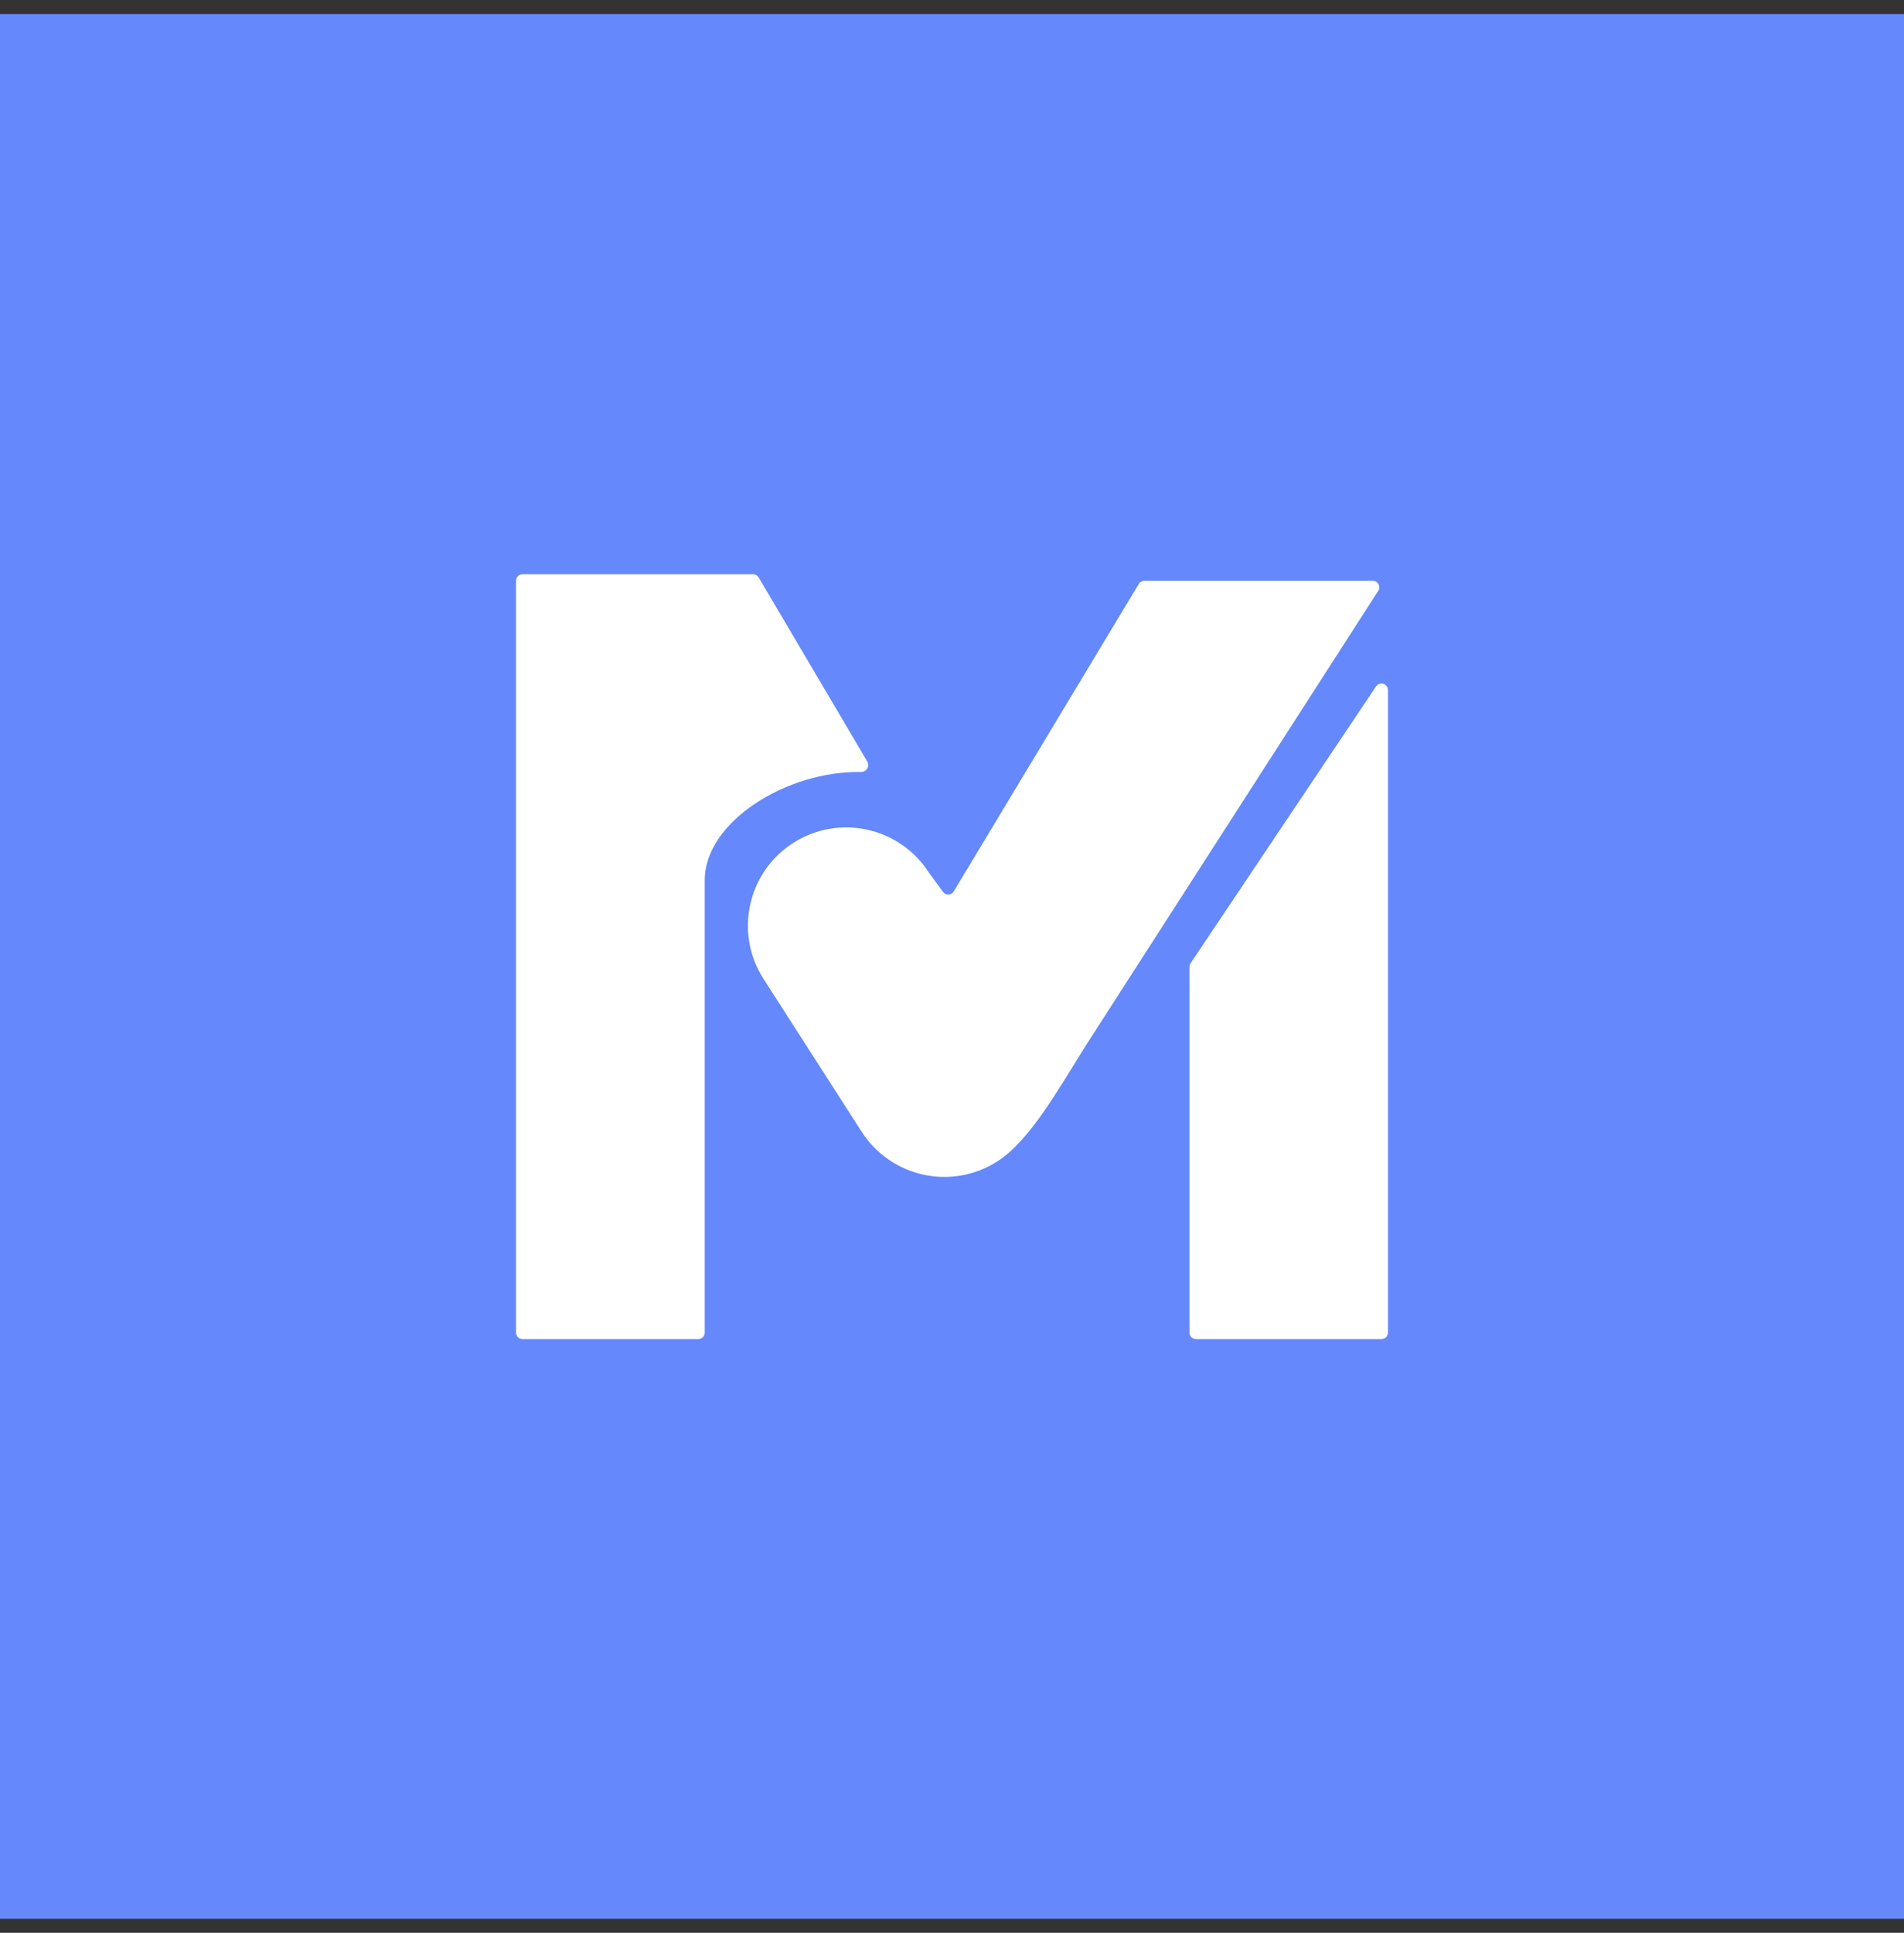
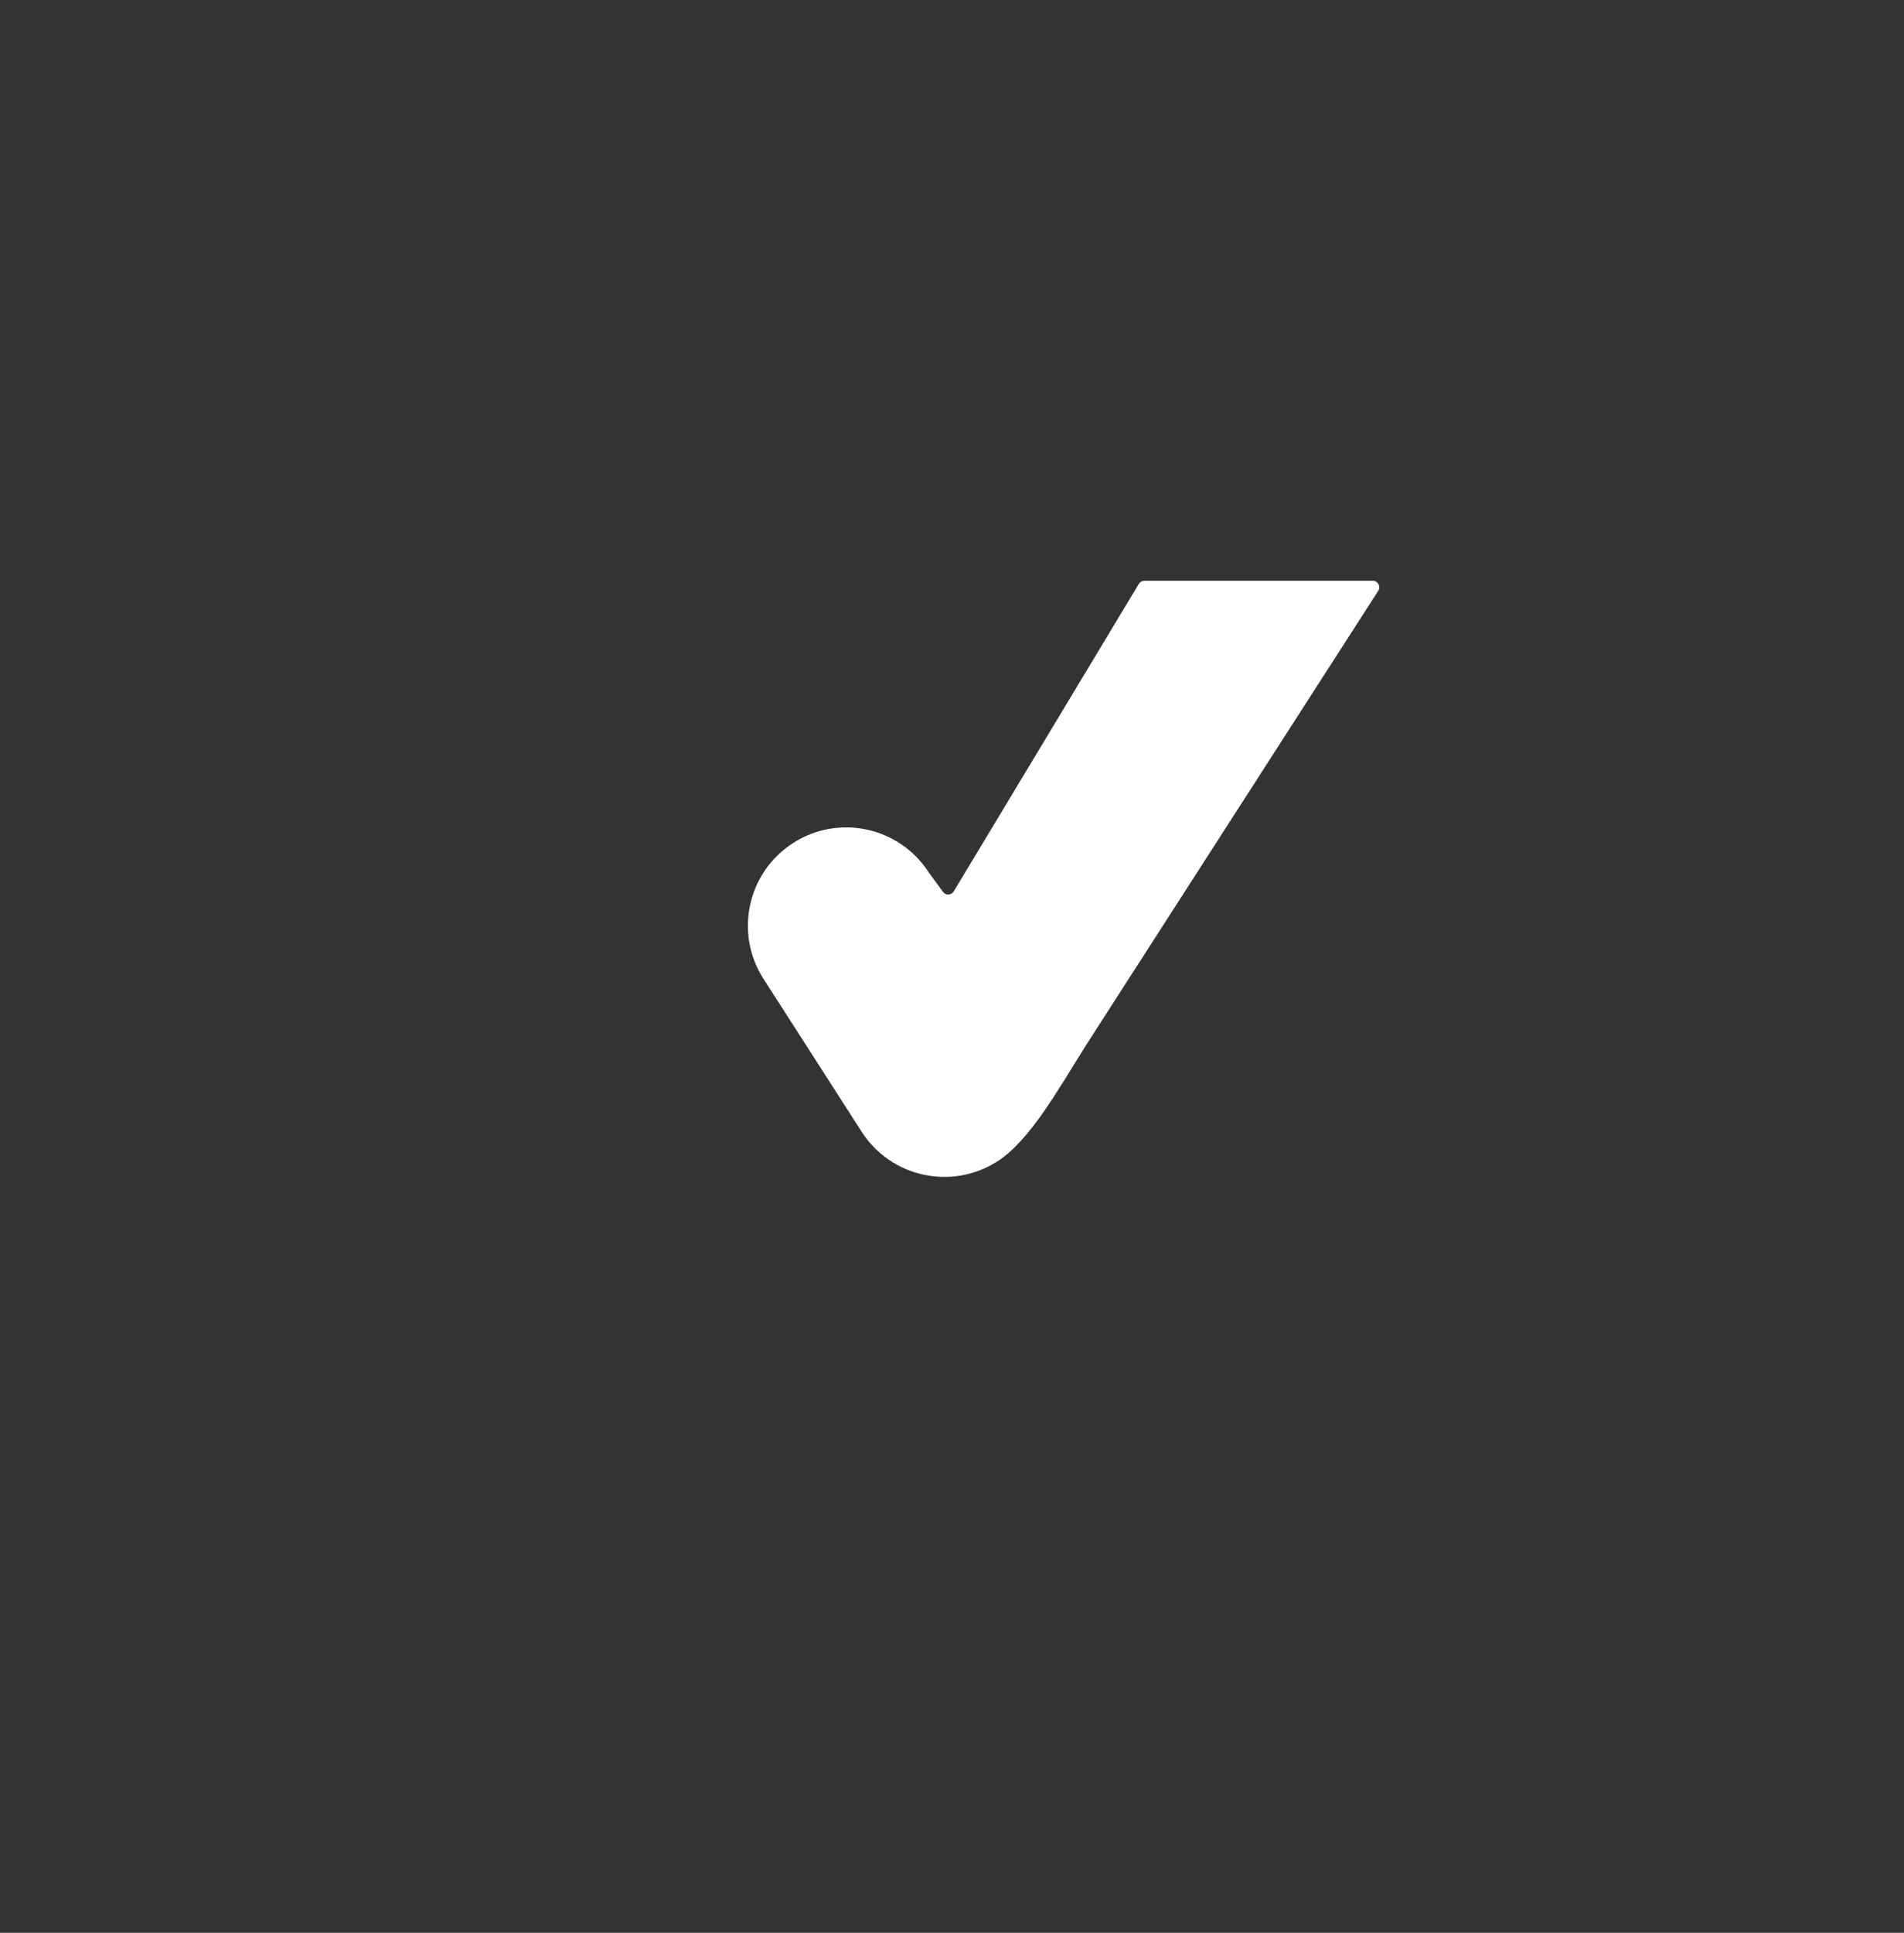
<svg xmlns="http://www.w3.org/2000/svg" width="68" height="69" viewBox="0 0 68 69" fill="none">
  <rect x="0" y="0" width="68" height="69" fill="#333333" stroke="none" />
-   <rect width="68" height="68" transform="translate(0 0.5)" fill="#6588FC" />
  <path d="M49.224 21.09L38.764 37.348C37.761 38.948 36.774 40.718 35.623 41.458C33.992 42.505 31.82 42.032 30.773 40.401L27.268 34.945C26.22 33.314 26.693 31.143 28.324 30.095C29.955 29.048 32.126 29.52 33.174 31.151L33.677 31.838C33.776 31.972 33.978 31.963 34.064 31.82L40.672 20.845C40.714 20.775 40.789 20.732 40.871 20.732H49.028C49.212 20.732 49.323 20.936 49.224 21.09Z" fill="white" />
-   <path d="M18.662 20.5C18.534 20.5 18.43 20.604 18.43 20.732V47.574C18.43 47.702 18.534 47.806 18.662 47.806H24.937C25.065 47.806 25.169 47.702 25.169 47.574V31.422C25.169 29.336 28.098 27.512 30.751 27.56C30.942 27.564 31.074 27.355 30.977 27.191L27.096 20.614C27.054 20.544 26.978 20.5 26.896 20.5H18.662Z" fill="white" />
-   <path d="M42.522 34.385C42.496 34.423 42.482 34.468 42.482 34.514V47.574C42.482 47.702 42.586 47.806 42.715 47.806H49.338C49.466 47.806 49.57 47.702 49.57 47.574V24.634C49.57 24.404 49.273 24.314 49.145 24.504L42.522 34.385Z" fill="white" />
</svg>